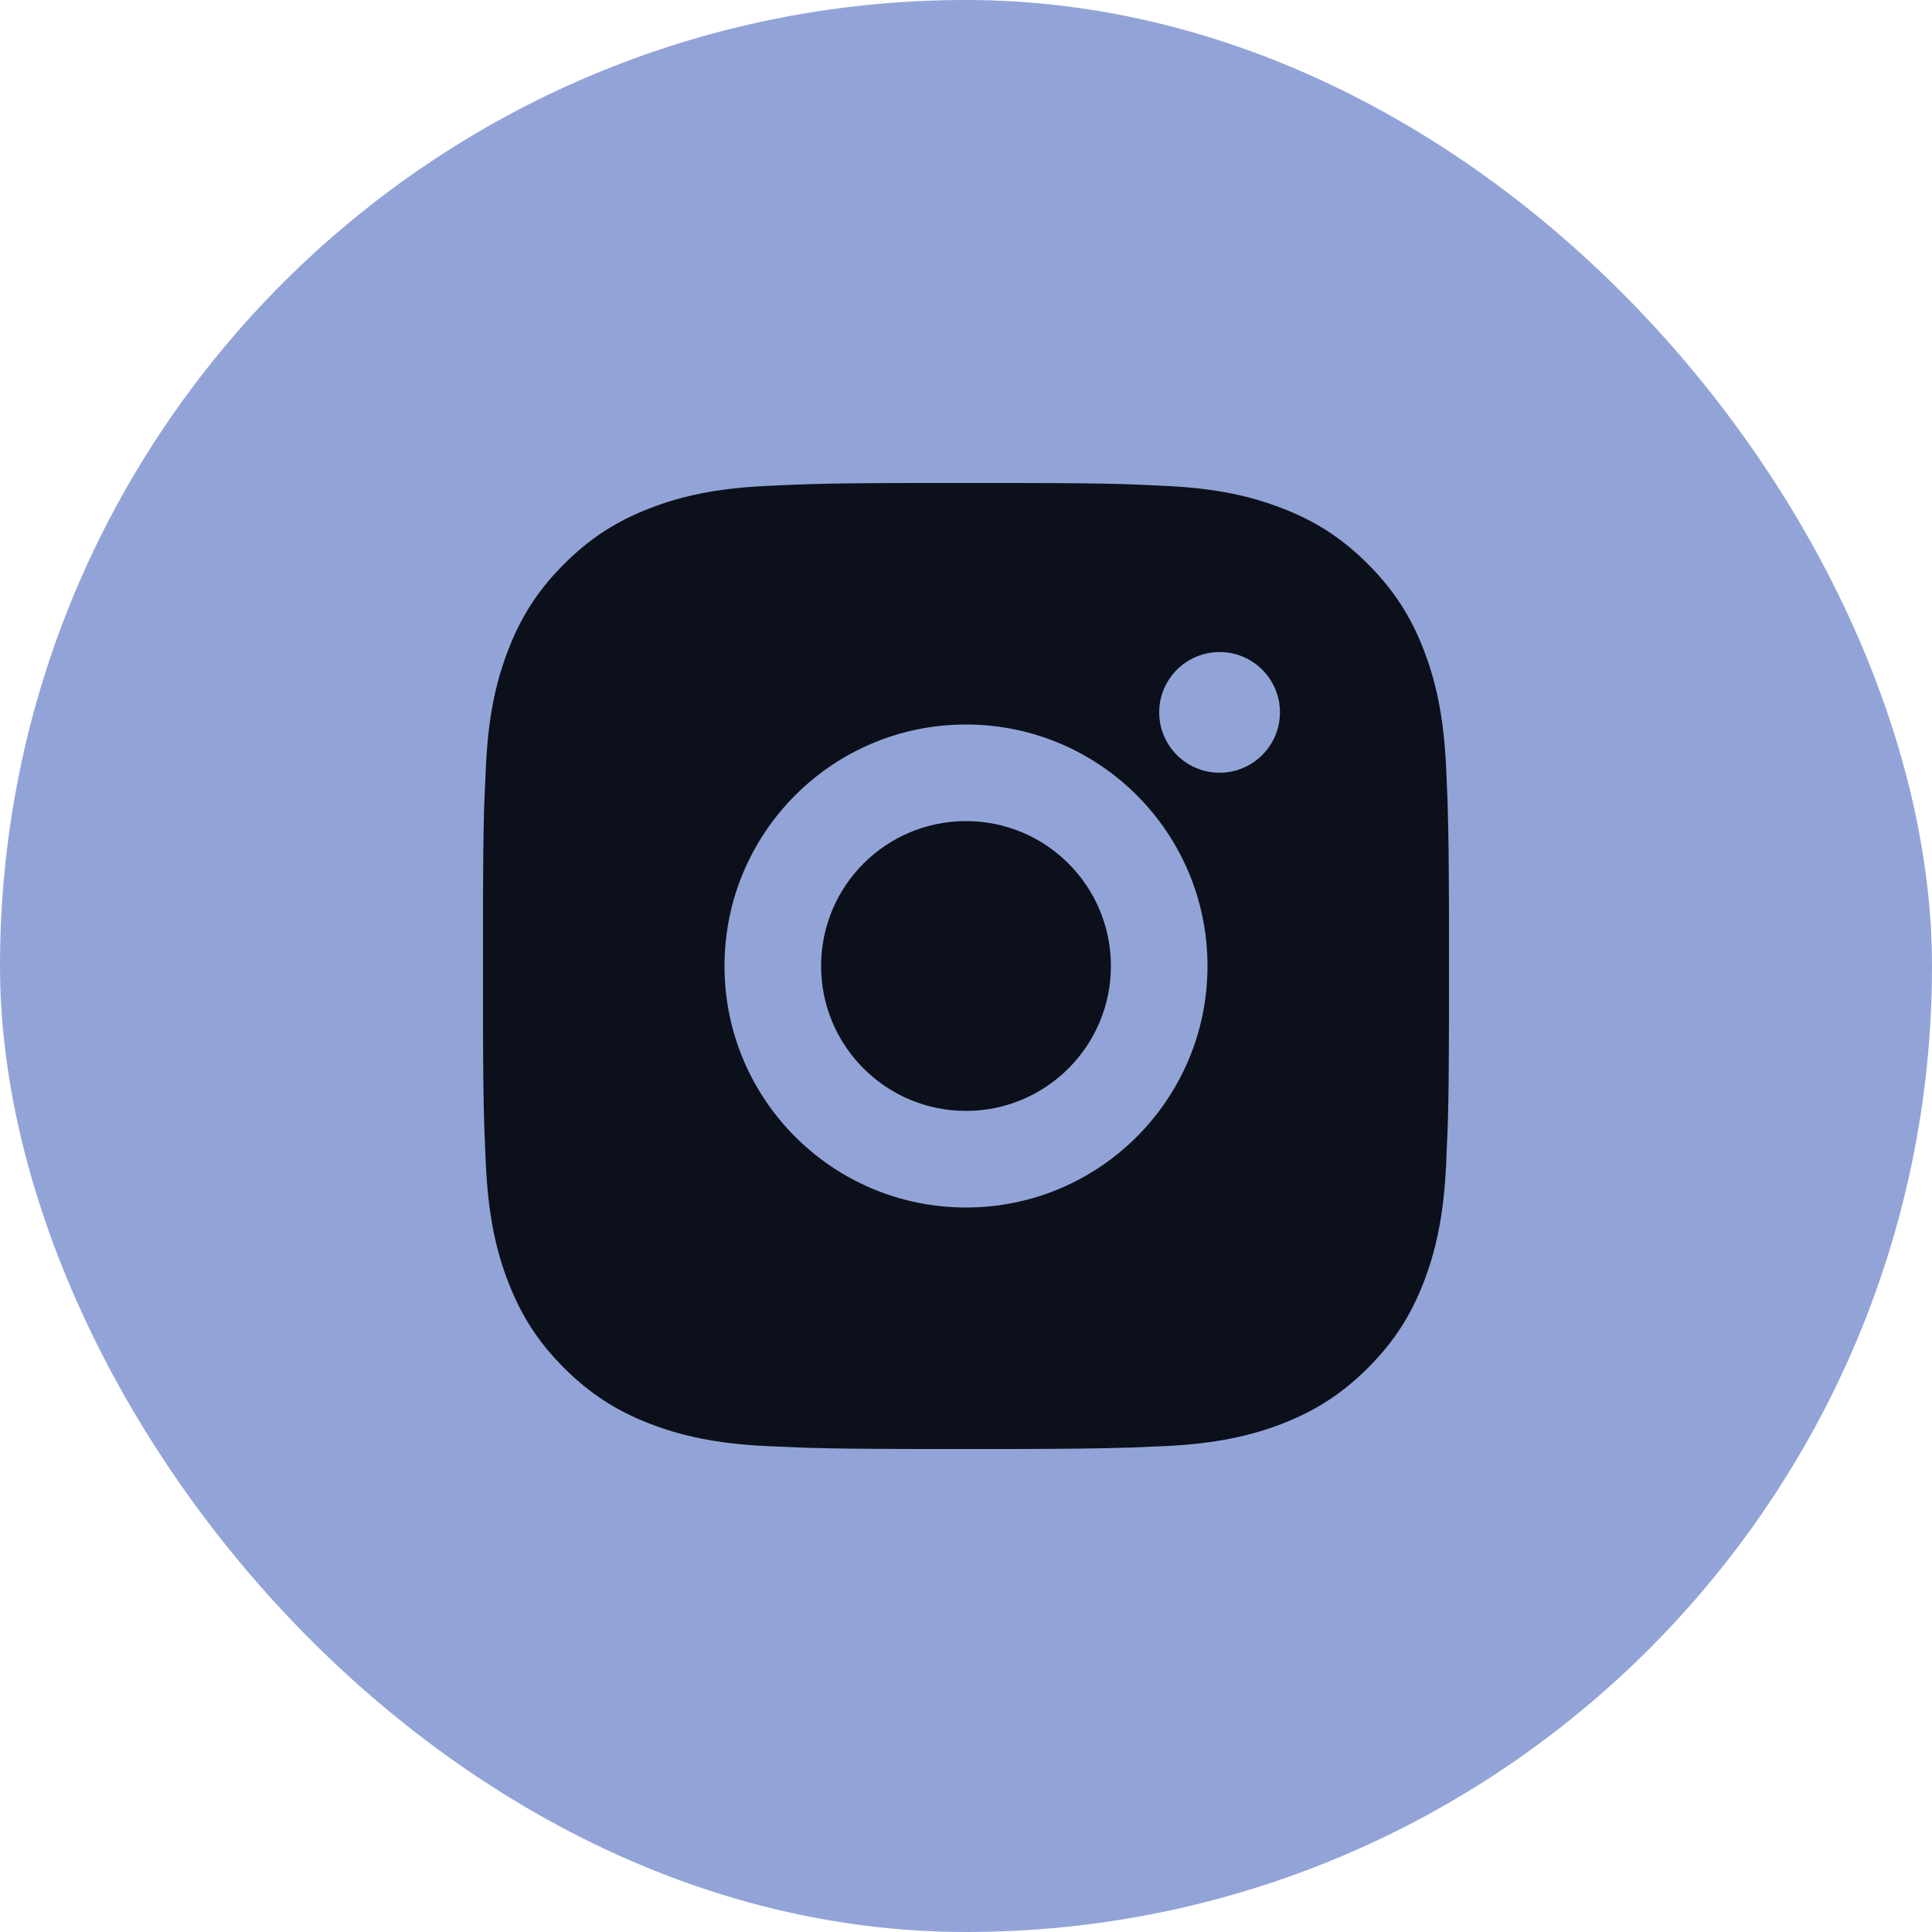
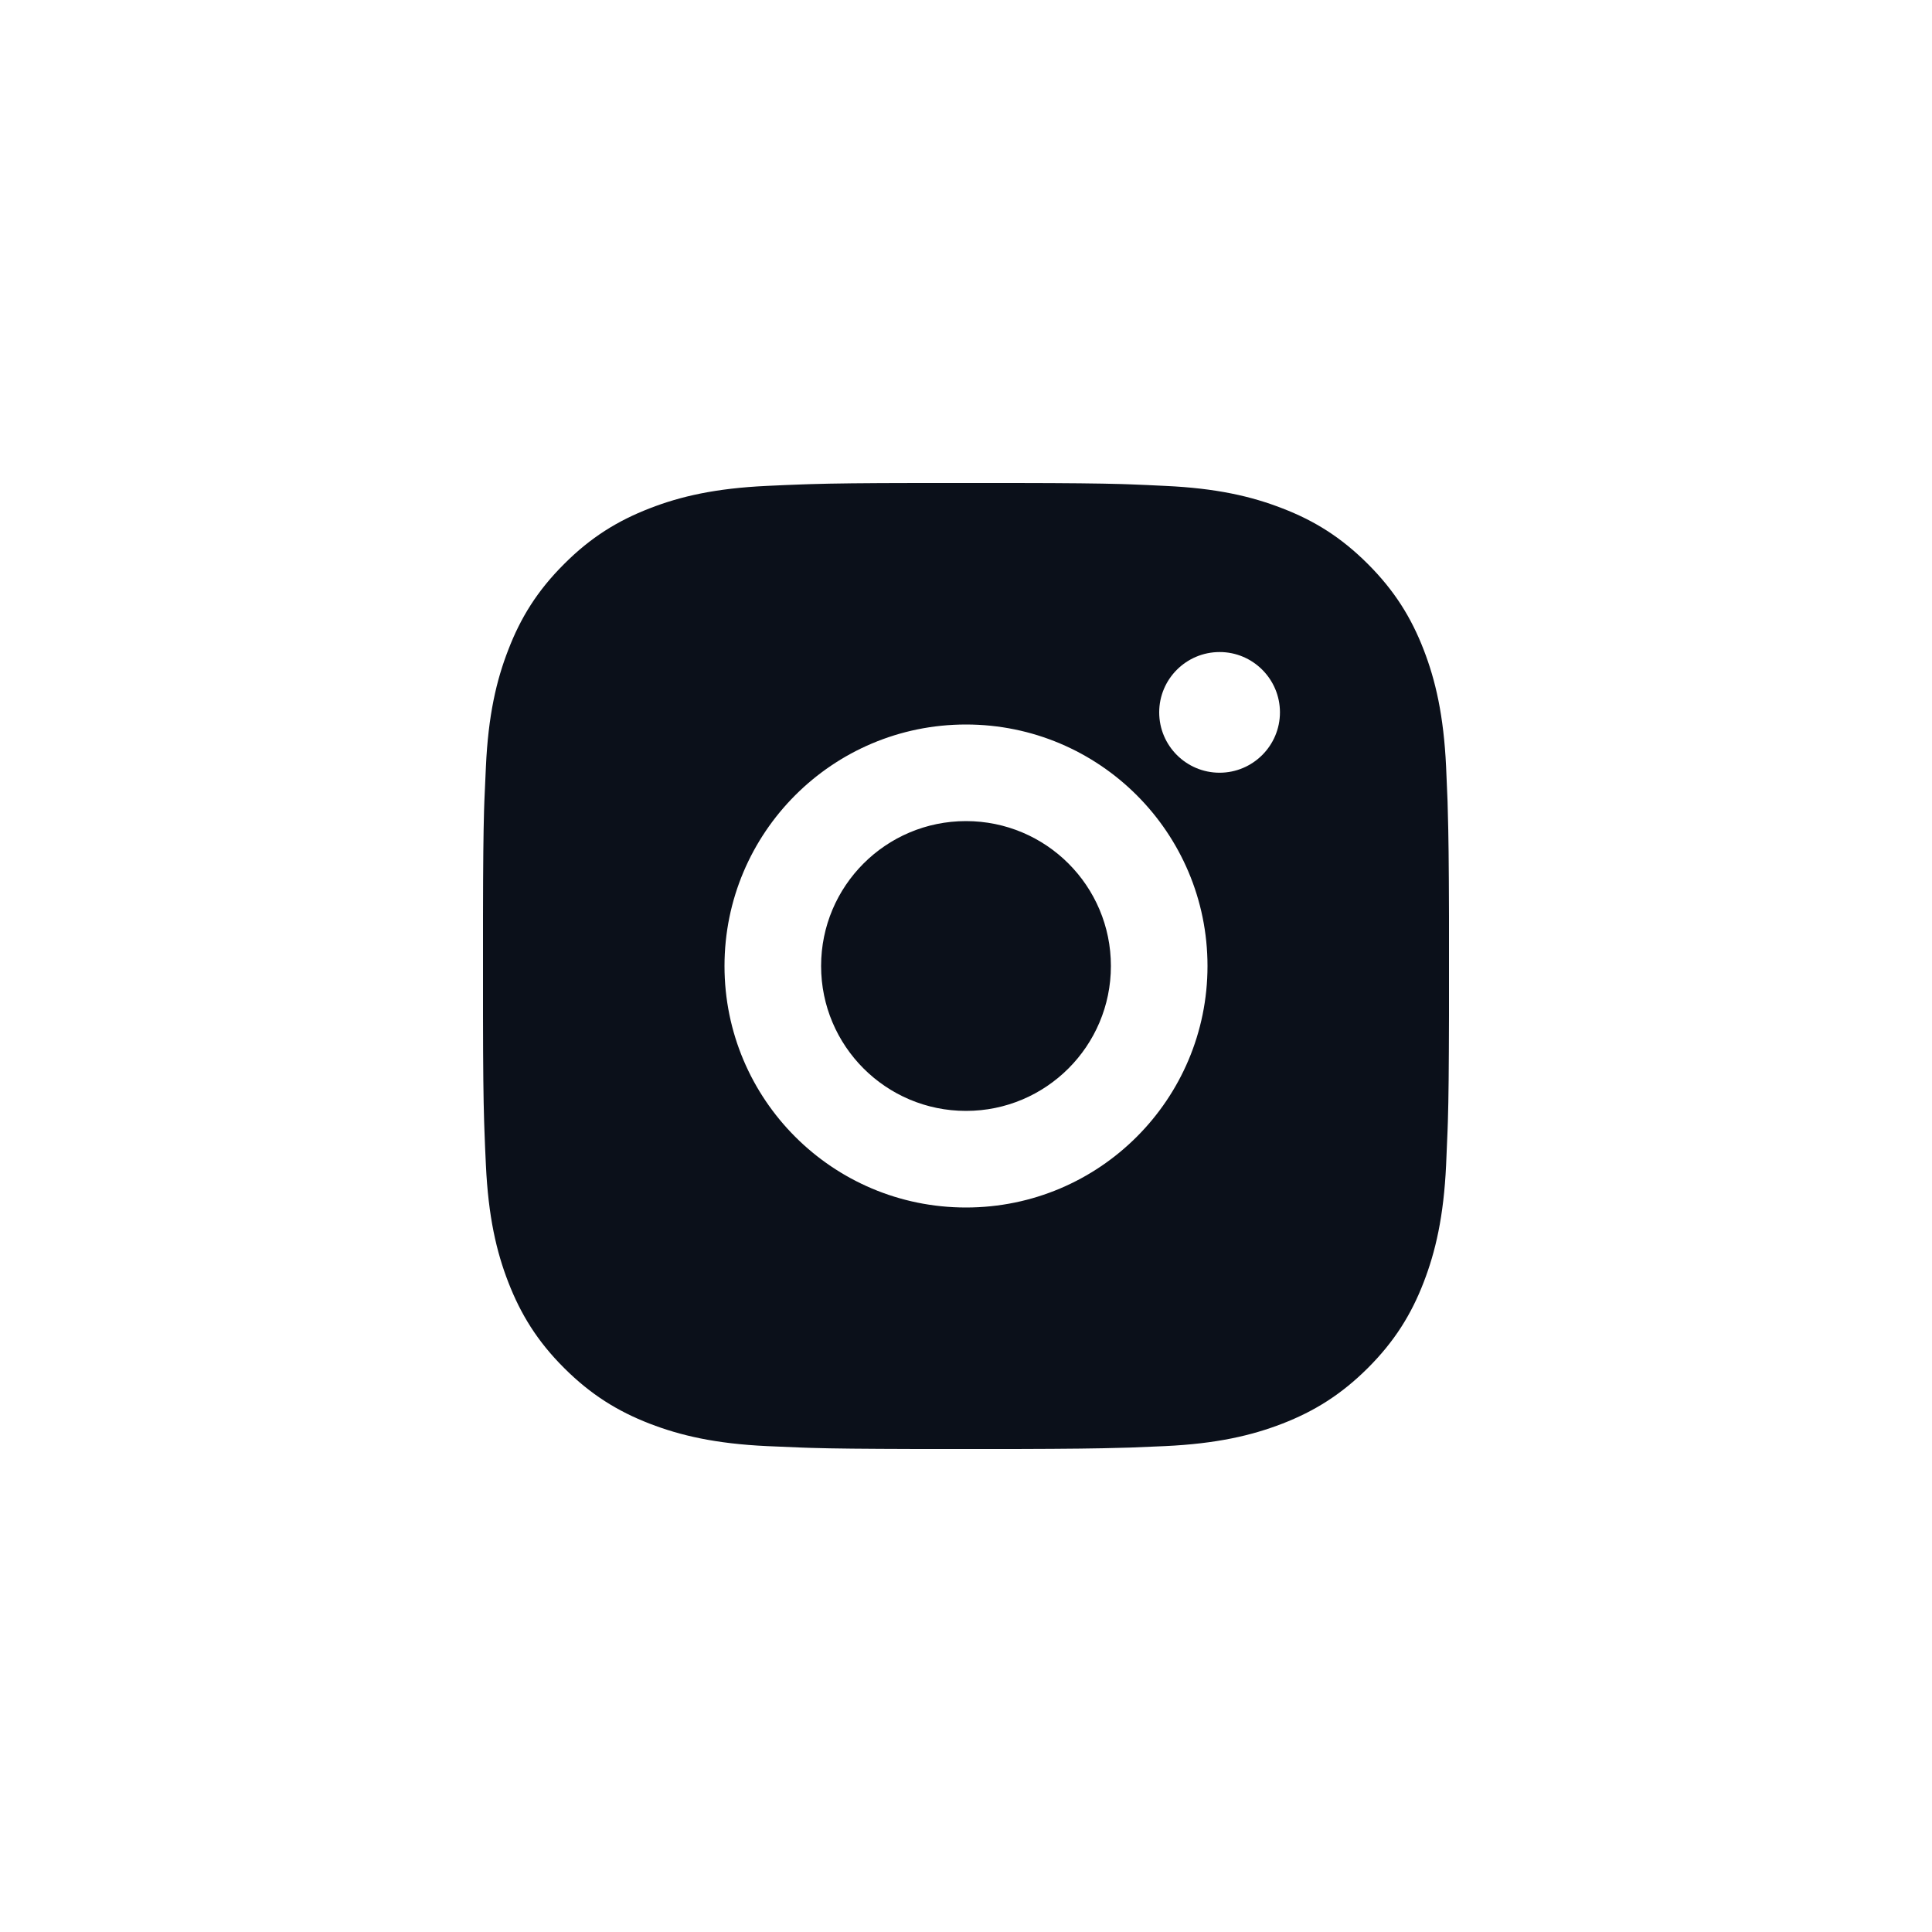
<svg xmlns="http://www.w3.org/2000/svg" width="24" height="24" viewBox="0 0 24 24" fill="none">
-   <rect width="24" height="24" rx="12" fill="#92A4D7" />
  <path d="M12.617 6C13.292 6.001 13.634 6.005 13.93 6.013L14.046 6.017C14.181 6.022 14.313 6.028 14.473 6.036C15.112 6.065 15.547 6.166 15.93 6.315C16.325 6.467 16.659 6.673 16.993 7.007C17.326 7.34 17.532 7.675 17.685 8.07C17.833 8.452 17.934 8.888 17.964 9.526C17.971 9.686 17.977 9.819 17.982 9.953L17.985 10.07C17.994 10.366 17.998 10.708 18 11.383L18 11.831C18 11.885 18 11.942 18 12L18 12.169L18 12.617C17.998 13.292 17.995 13.634 17.986 13.93L17.982 14.046C17.977 14.181 17.971 14.313 17.964 14.473C17.934 15.112 17.833 15.547 17.685 15.93C17.532 16.326 17.326 16.66 16.993 16.993C16.659 17.326 16.324 17.532 15.93 17.685C15.547 17.833 15.112 17.934 14.473 17.964C14.313 17.971 14.181 17.977 14.046 17.982L13.93 17.985C13.634 17.994 13.292 17.998 12.617 18L12.169 18C12.114 18 12.058 18 12 18H11.831L11.383 18C10.708 17.998 10.366 17.995 10.07 17.986L9.953 17.982C9.819 17.977 9.686 17.971 9.526 17.964C8.888 17.934 8.453 17.833 8.07 17.685C7.675 17.532 7.34 17.326 7.007 16.993C6.673 16.66 6.468 16.324 6.315 15.93C6.166 15.547 6.066 15.112 6.036 14.473C6.028 14.313 6.023 14.181 6.018 14.046L6.014 13.93C6.005 13.634 6.001 13.292 6 12.617L6 11.383C6.001 10.708 6.005 10.366 6.013 10.07L6.017 9.953C6.022 9.819 6.028 9.686 6.036 9.526C6.065 8.887 6.166 8.452 6.315 8.07C6.467 7.675 6.673 7.34 7.007 7.007C7.34 6.673 7.675 6.468 8.07 6.315C8.452 6.166 8.887 6.066 9.526 6.036C9.686 6.028 9.819 6.023 9.953 6.018L10.07 6.014C10.366 6.005 10.708 6.001 11.383 6L12.617 6ZM12 9C10.342 9 9 10.344 9 12C9 13.658 10.343 15 12 15C13.658 15 15 13.656 15 12C15 10.342 13.656 9 12 9ZM12 10.2C12.994 10.2 13.8 11.005 13.8 12C13.8 12.994 12.994 13.8 12 13.8C11.006 13.8 10.2 12.994 10.2 12C10.2 11.006 11.005 10.2 12 10.2ZM15.15 8.1C14.736 8.1 14.4 8.436 14.4 8.849C14.4 9.263 14.736 9.599 15.15 9.599C15.563 9.599 15.9 9.263 15.9 8.849C15.9 8.436 15.563 8.099 15.15 8.1Z" fill="#0B101A" />
</svg>